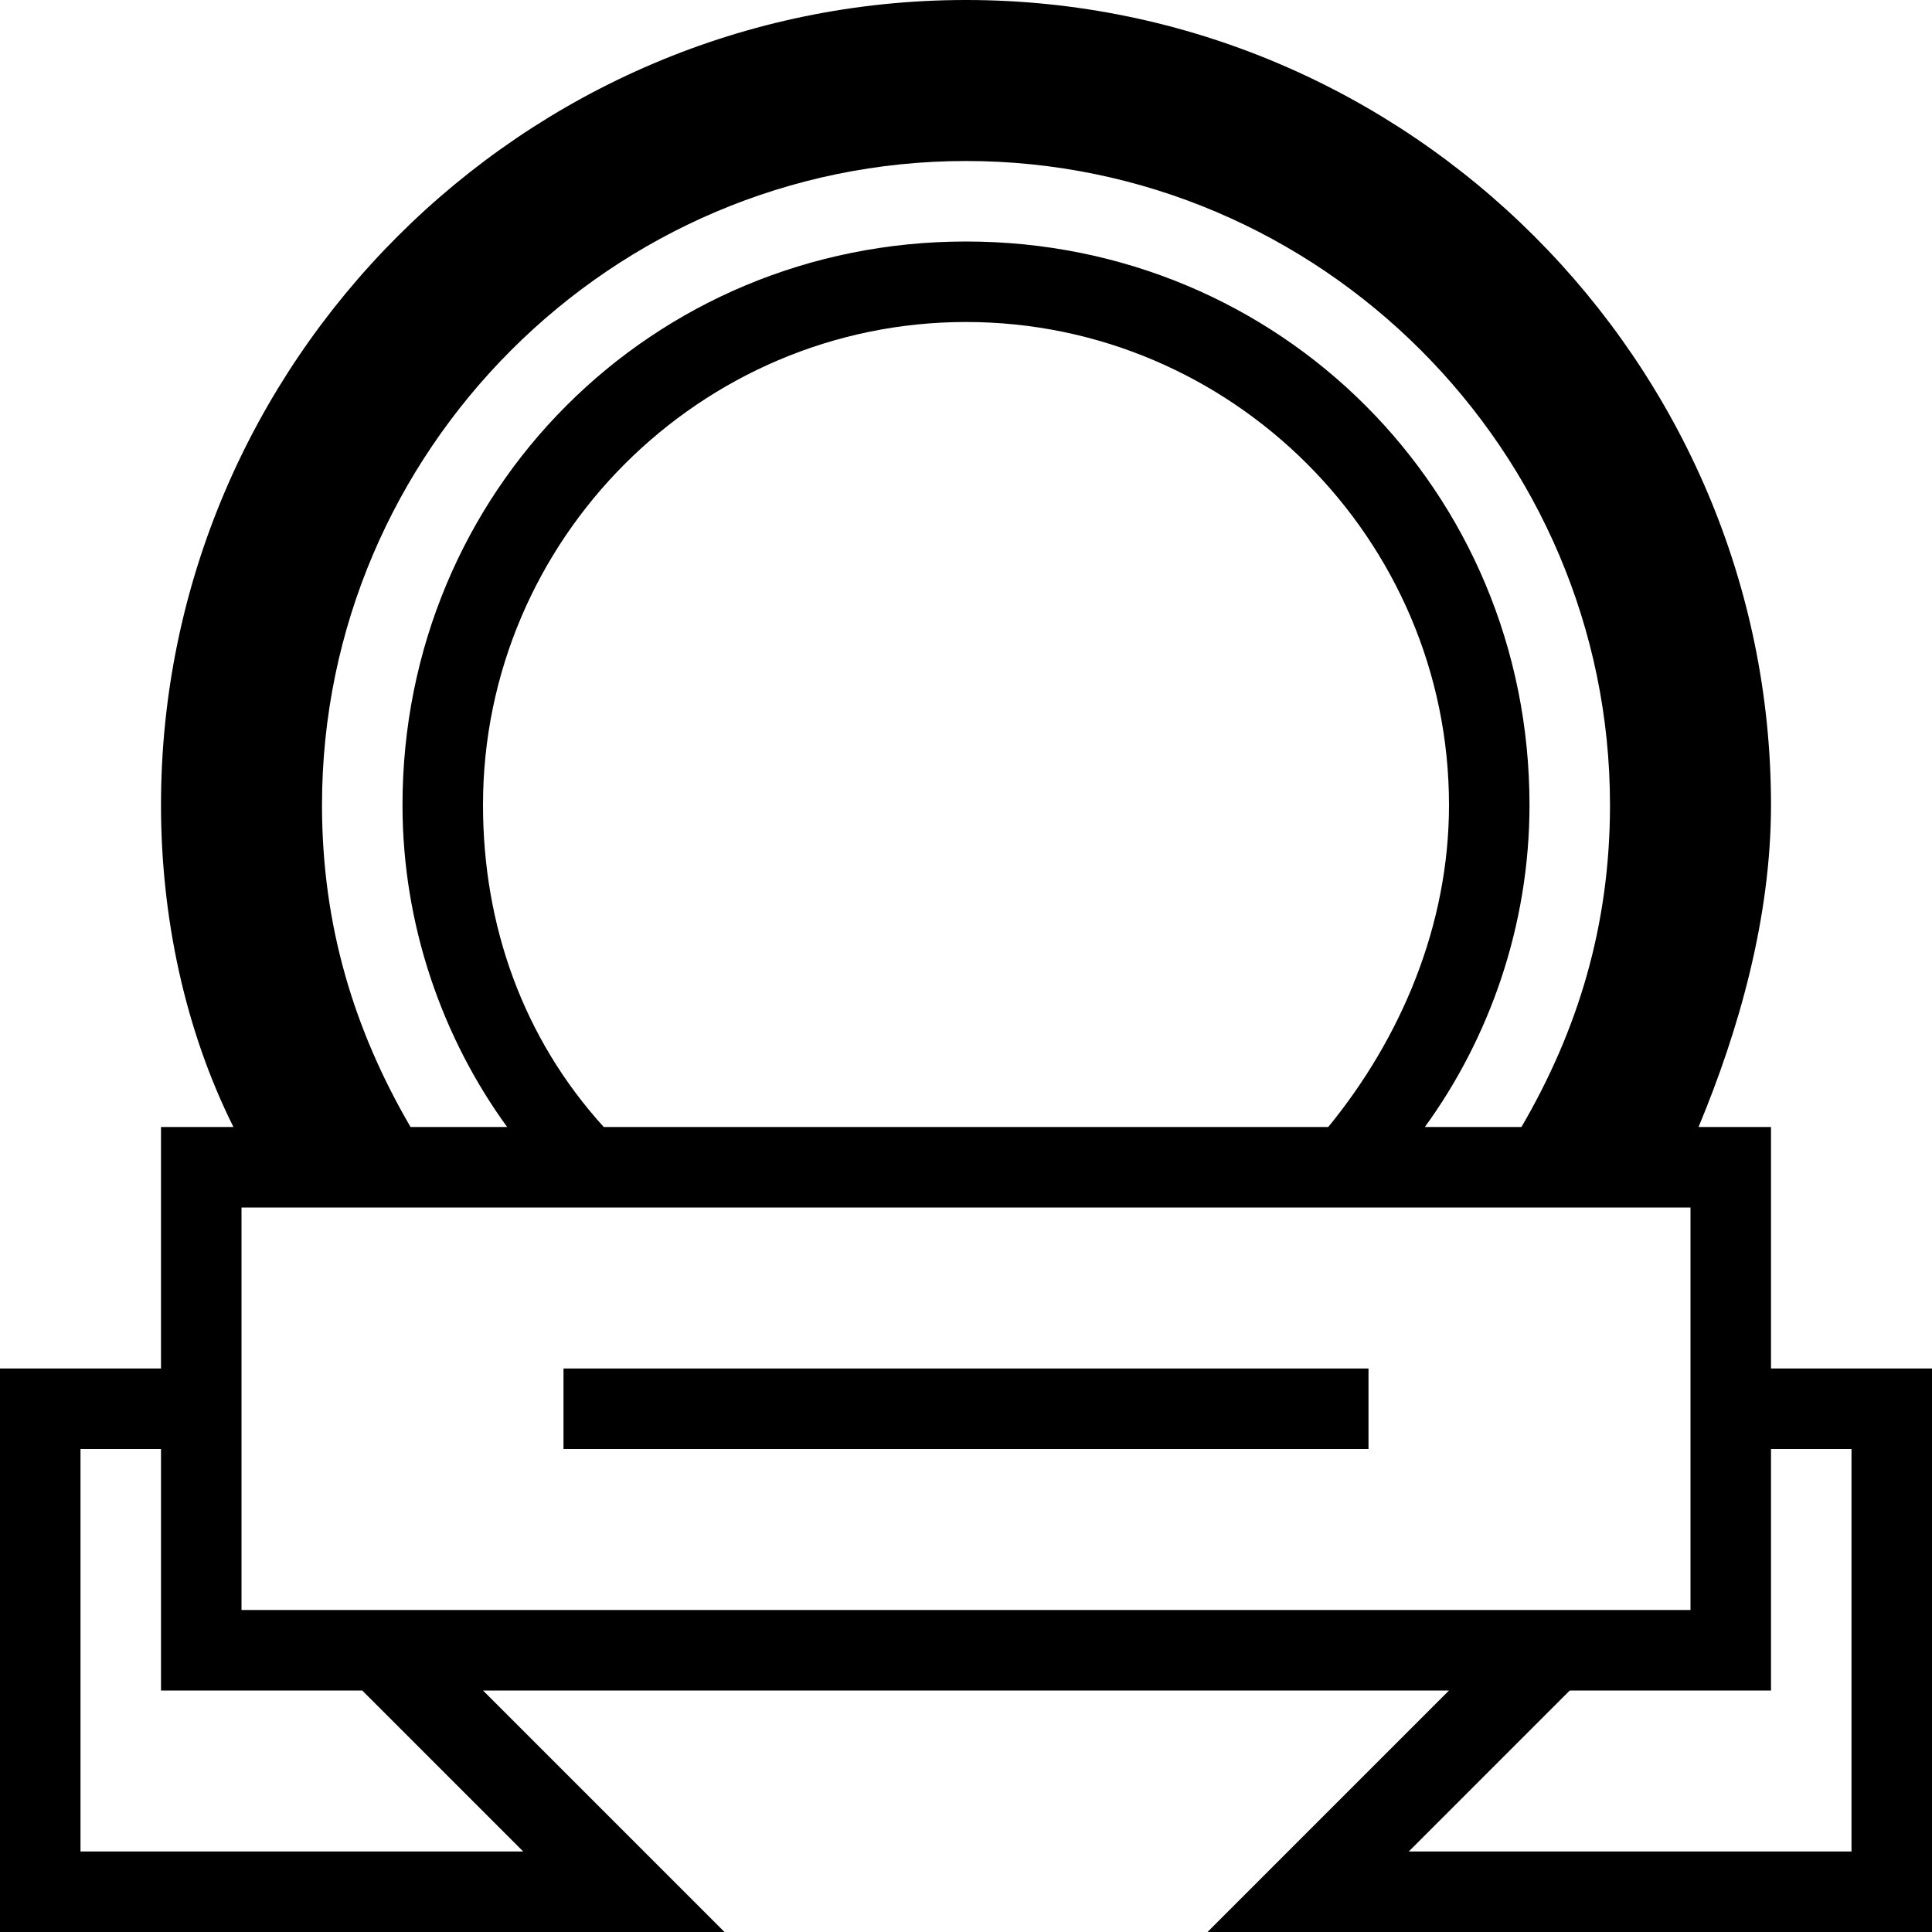
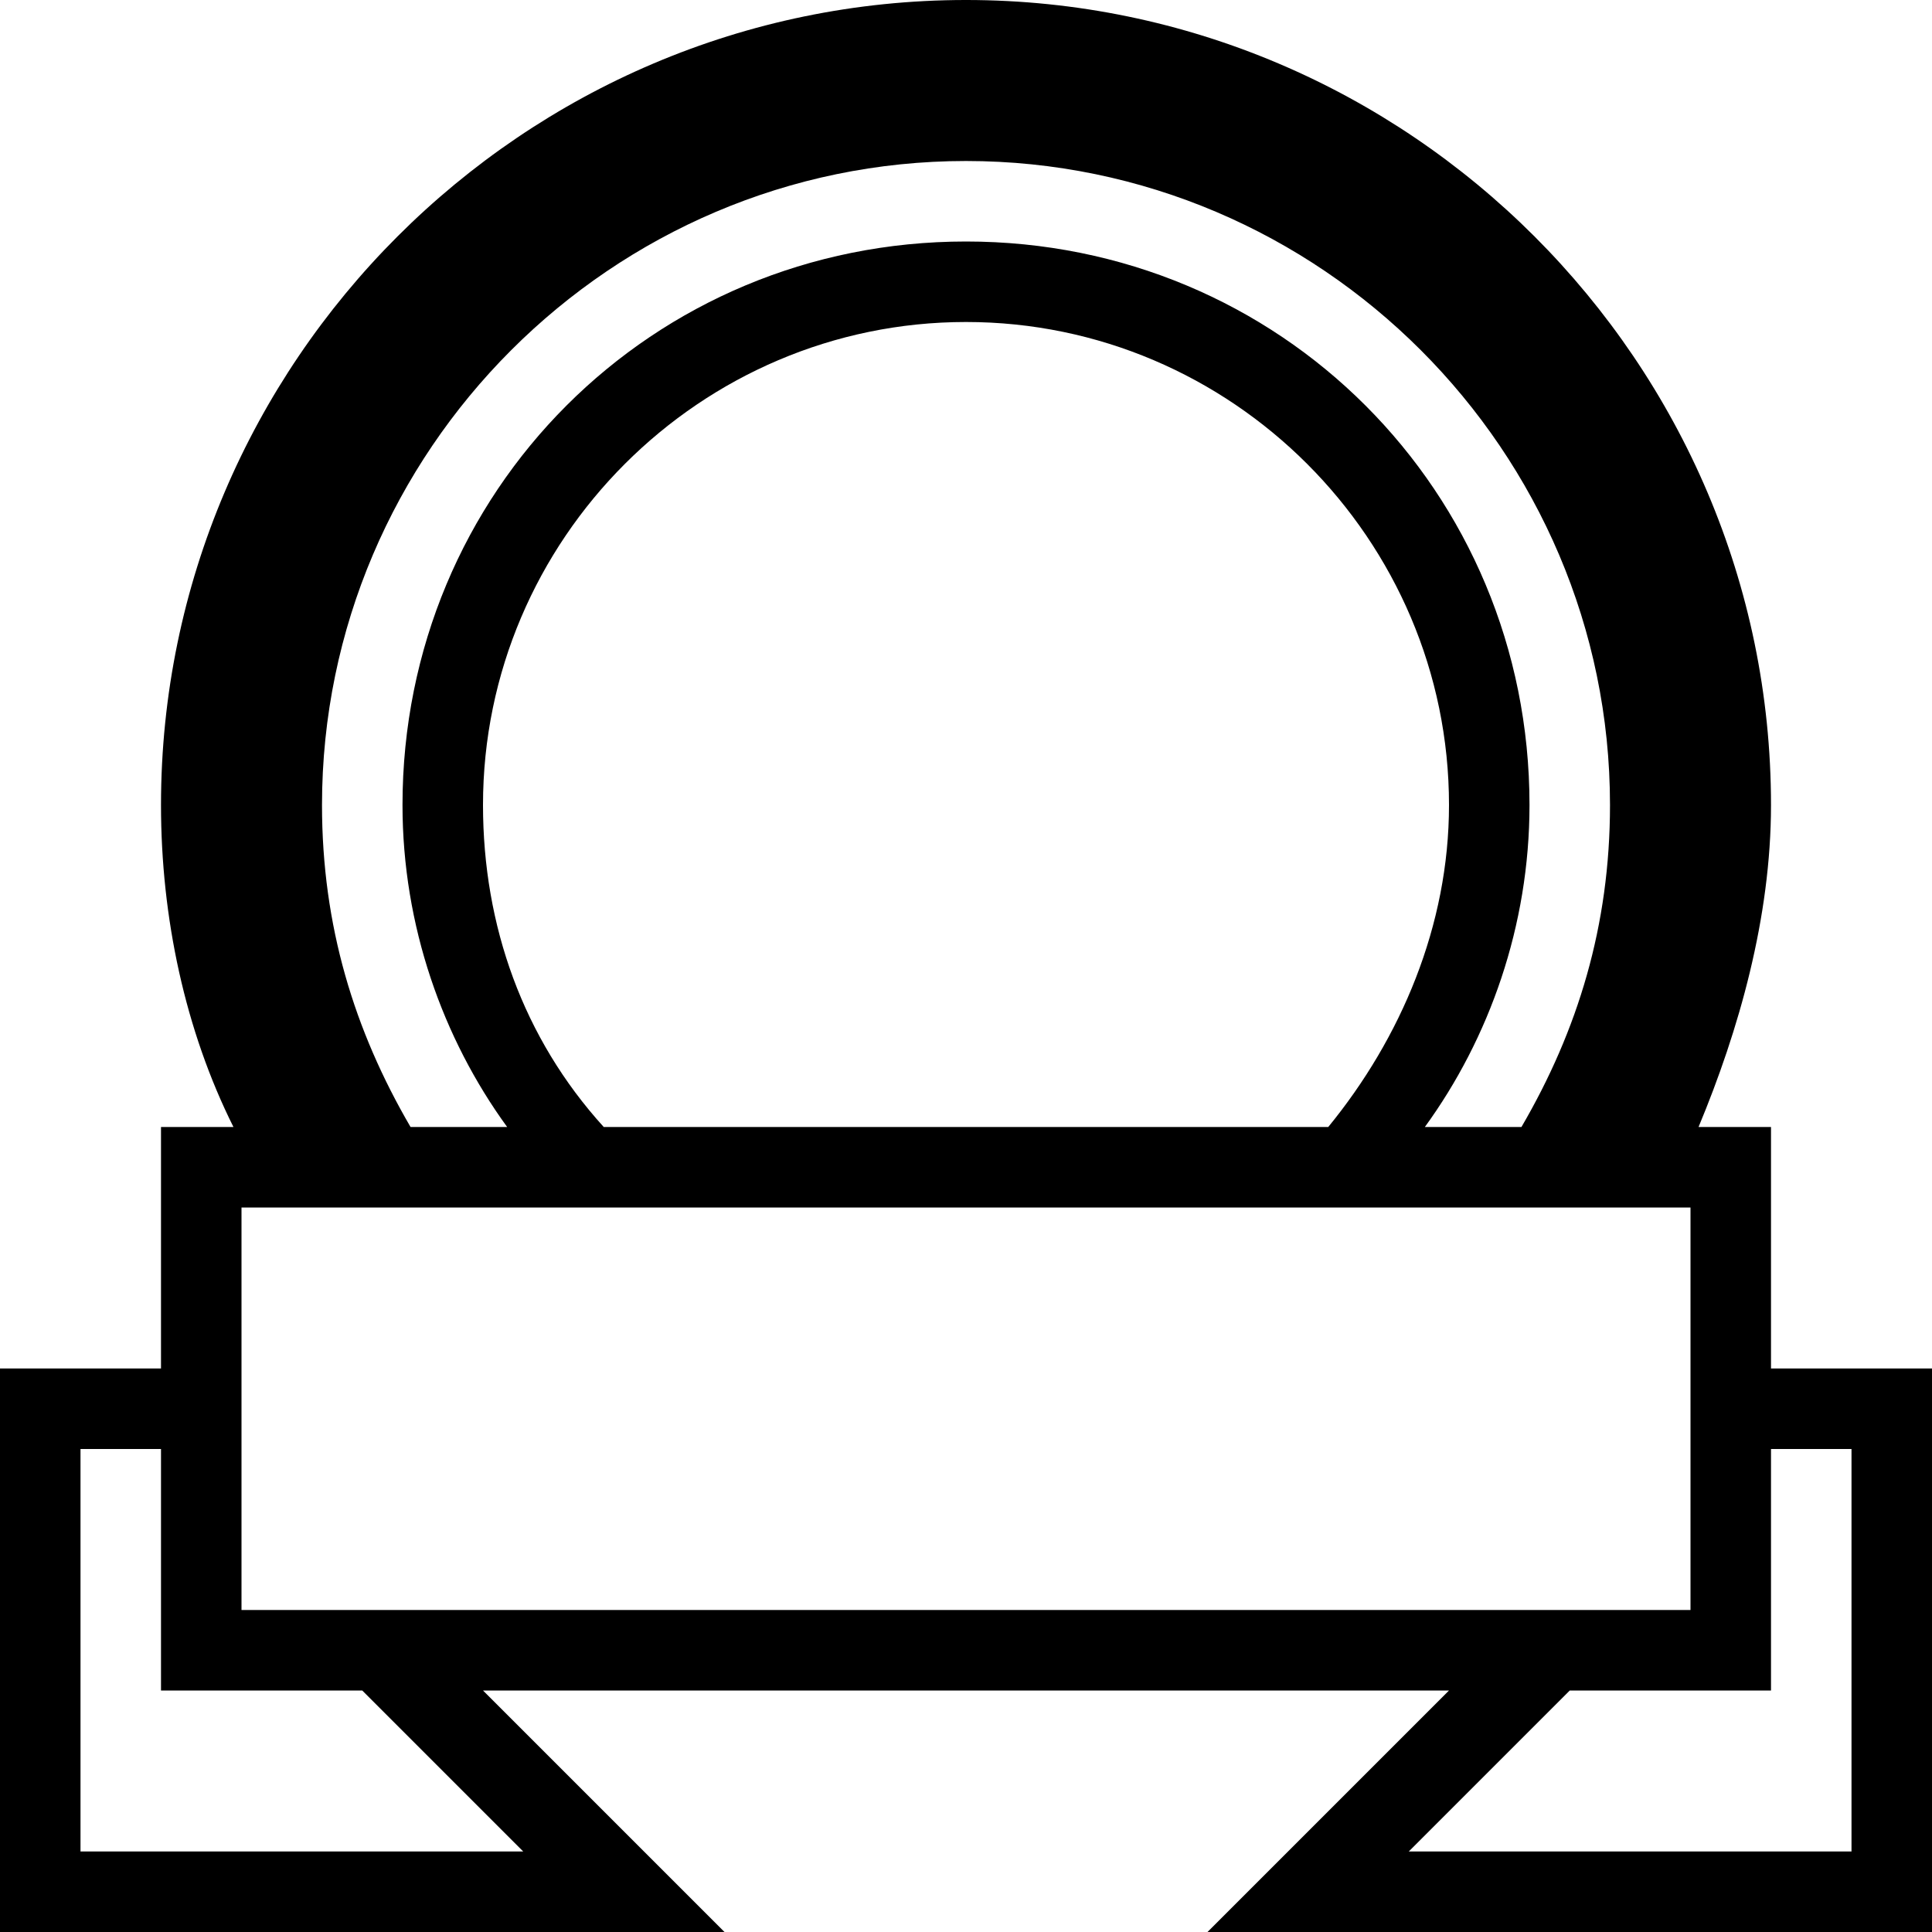
<svg xmlns="http://www.w3.org/2000/svg" enable-background="new 0 0 24 24" height="24px" id="Layer_1" version="1.1" viewBox="0 0 24 24" width="24px" xml:space="preserve">
  <g>
    <path d="M22,17v-3h-0.9c0.5-1.2,0.9-2.6,0.9-4c0-5.5-4.5-10-10-10S2,4.5,2,10c0,1.4,0.3,2.8,0.9,4H2v3H0v7h9l-3-3h12l-3,3h9v-7H22z    M4,10c0-4.4,3.6-8,8-8s8,3.6,8,8c0,1.5-0.4,2.8-1.1,4h-1.2c0.8-1.1,1.3-2.5,1.3-4c0-3.9-3.1-7-7-7s-7,3.1-7,7c0,1.5,0.5,2.9,1.3,4   H5.1C4.4,12.8,4,11.5,4,10z M7.5,14c-1-1.1-1.5-2.5-1.5-4c0-3.3,2.7-6,6-6s6,2.7,6,6c0,1.5-0.6,2.9-1.5,4H7.5z M6.5,23H1v-5h1v3   h2.5L6.5,23z M3,20v-5h0.3h2.4h1.3h1.6h6.6h1.6h1.3h2.4H21v5H3z M23,23h-5.5l2-2H22v-3h1V23z" />
-     <rect height="1" width="10" x="7" y="17" />
  </g>
</svg>